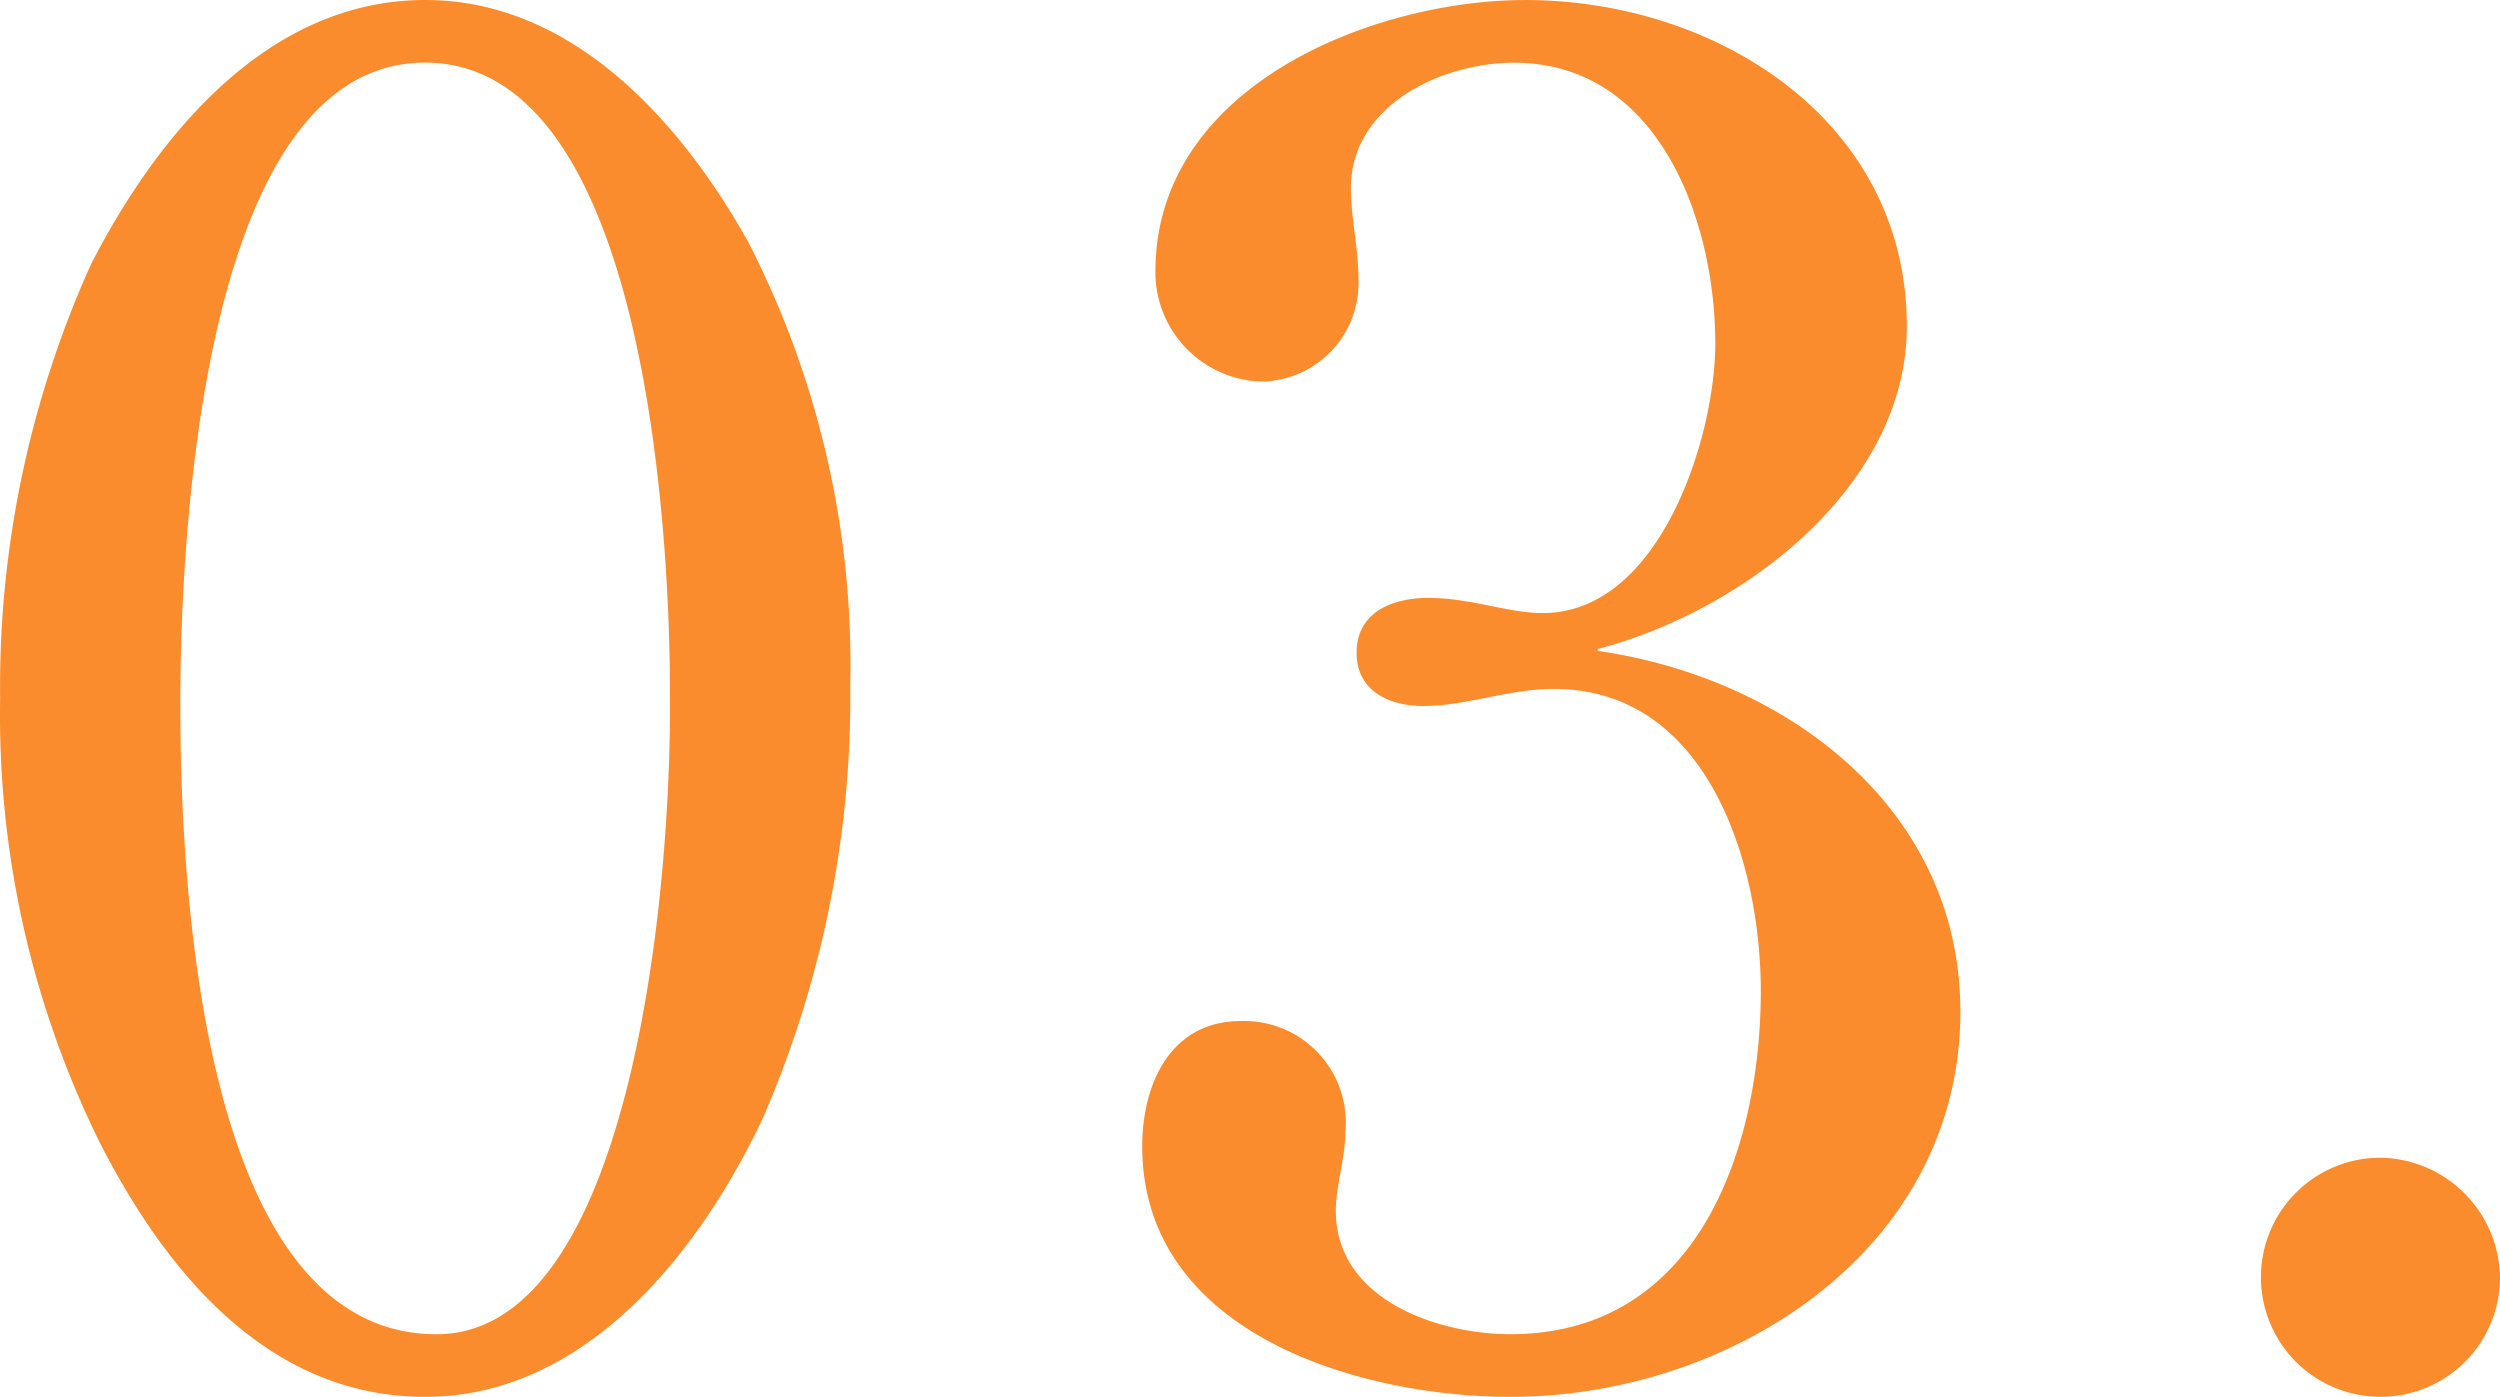
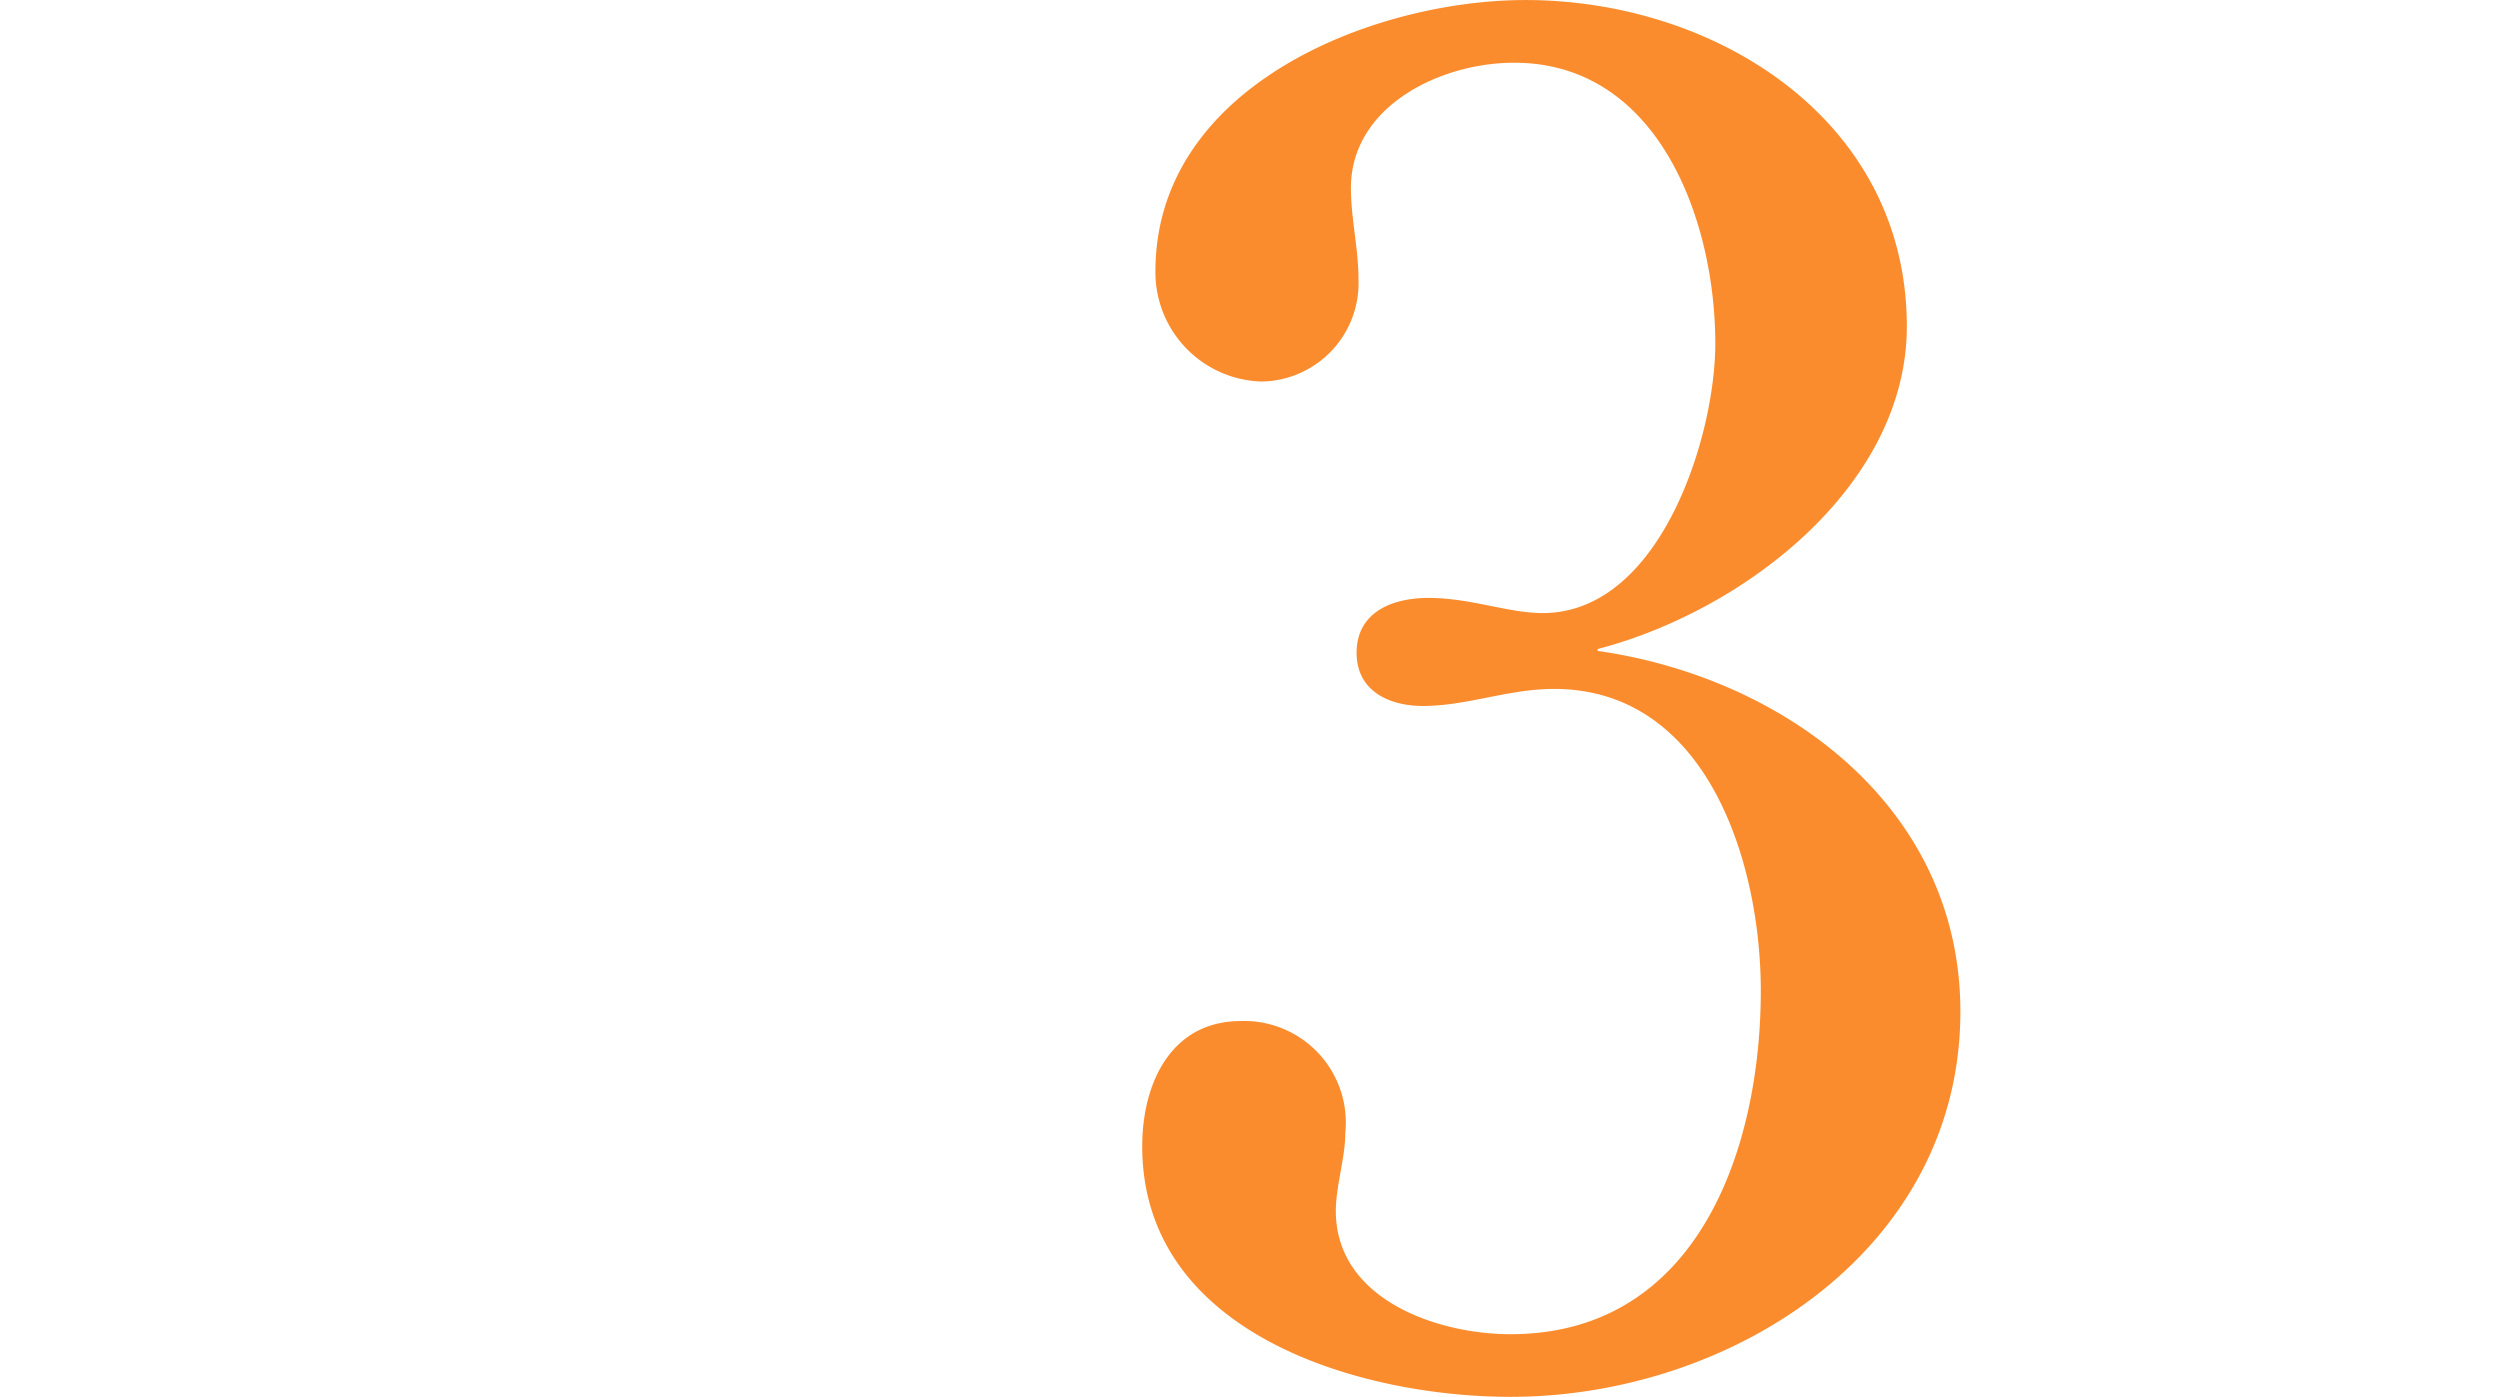
<svg xmlns="http://www.w3.org/2000/svg" width="77.364" height="43.226" viewBox="0 0 77.364 43.226">
  <g id="グループ_7843" data-name="グループ 7843" transform="translate(-516.815 -687.347)">
-     <path id="パス_290028" data-name="パス 290028" d="M539.955,694.806a28.652,28.652,0,0,1,3.172,13.743,32.686,32.686,0,0,1-2.7,13.39c-1.938,4.112-5.462,8.634-10.454,8.634-4.875,0-8.047-3.877-10.1-7.928a29.9,29.9,0,0,1-3.054-13.685,31.762,31.762,0,0,1,2.819-13.449c2.055-3.994,5.462-8.164,10.337-8.164C534.493,687.347,537.841,691.047,539.955,694.806Zm-9.984-5.521c-6.989,0-7.576,15.035-7.576,19.851,0,5.169.528,19.5,7.928,19.5,5.99,0,7.283-13.568,7.224-19.852C537.547,704.026,536.842,689.285,529.971,689.285Z" fill="#fa8c2d" />
    <path id="パス_290029" data-name="パス 290029" d="M566.263,707.491c5.756.822,11.217,4.817,11.217,11.159,0,7.4-7.106,11.923-13.918,11.923-4.64,0-11.4-1.938-11.4-7.753,0-1.938.881-3.876,3.055-3.876a3.145,3.145,0,0,1,3.229,3.465c0,.764-.293,1.645-.293,2.408,0,2.76,3.171,3.818,5.4,3.818,5.814,0,7.751-5.756,7.751-10.631,0-3.935-1.644-9.338-6.4-9.338-1.41,0-2.7.528-4.053.528-1.056,0-2.055-.469-2.055-1.644,0-1.234,1.057-1.7,2.232-1.7,1.292,0,2.466.469,3.524.469,3.641,0,5.344-5.462,5.344-8.338,0-3.819-1.761-8.693-6.225-8.693-2.291,0-5.051,1.351-5.051,3.876,0,.94.234,1.879.234,2.819a3.047,3.047,0,0,1-2.995,3.171,3.384,3.384,0,0,1-3.289-3.406c0-5.756,6.755-8.4,11.453-8.4,5.873,0,11.8,3.7,11.8,10.1,0,4.934-5.051,8.81-9.573,9.985Z" fill="#fa8c2d" />
-     <path id="パス_290030" data-name="パス 290030" d="M590.42,723.173a3.76,3.76,0,0,1,3.759,3.817,3.7,3.7,0,1,1-3.759-3.817Z" fill="#fa8c2d" />
  </g>
</svg>